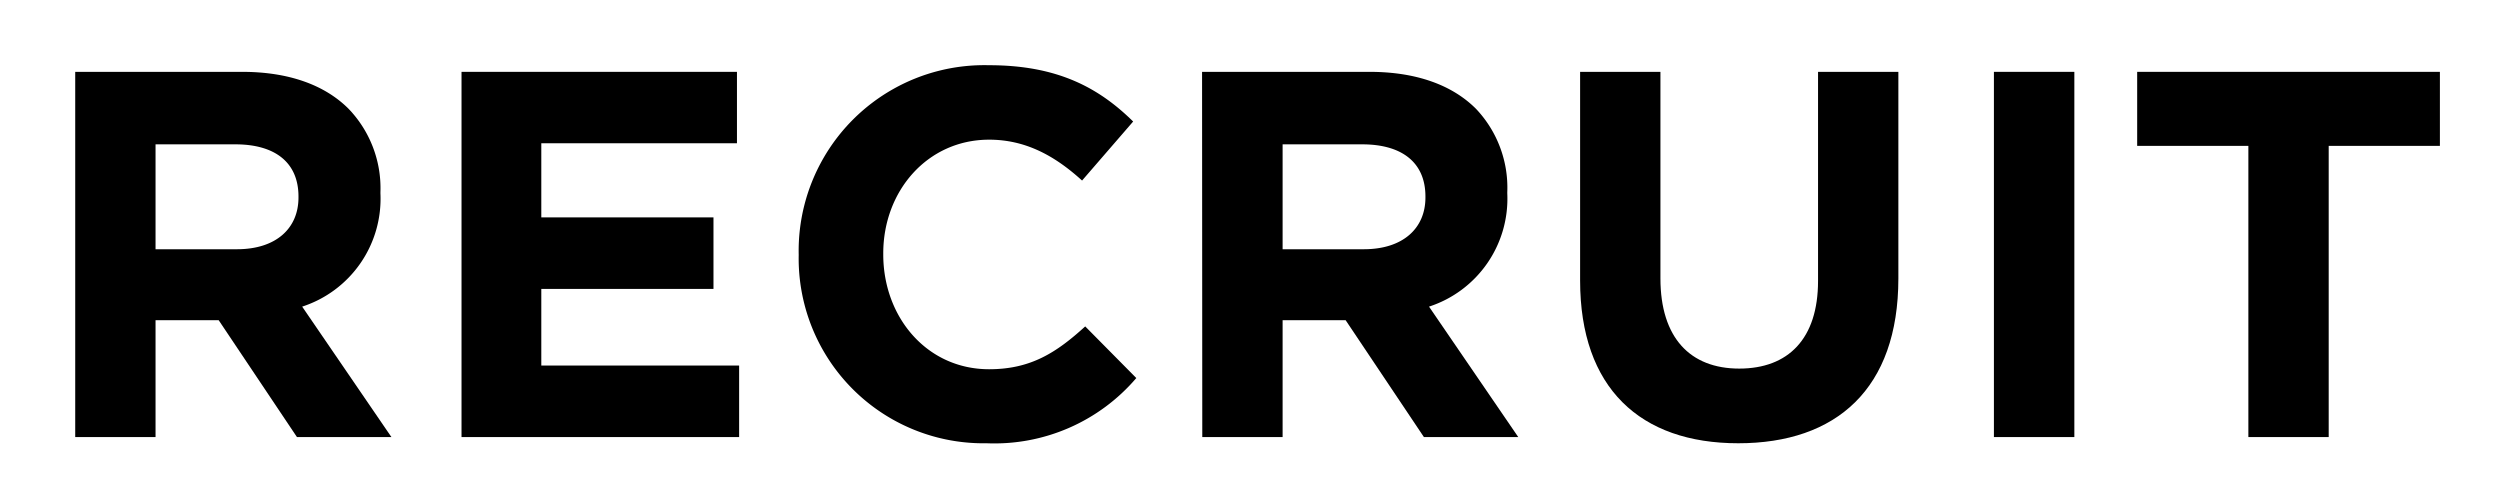
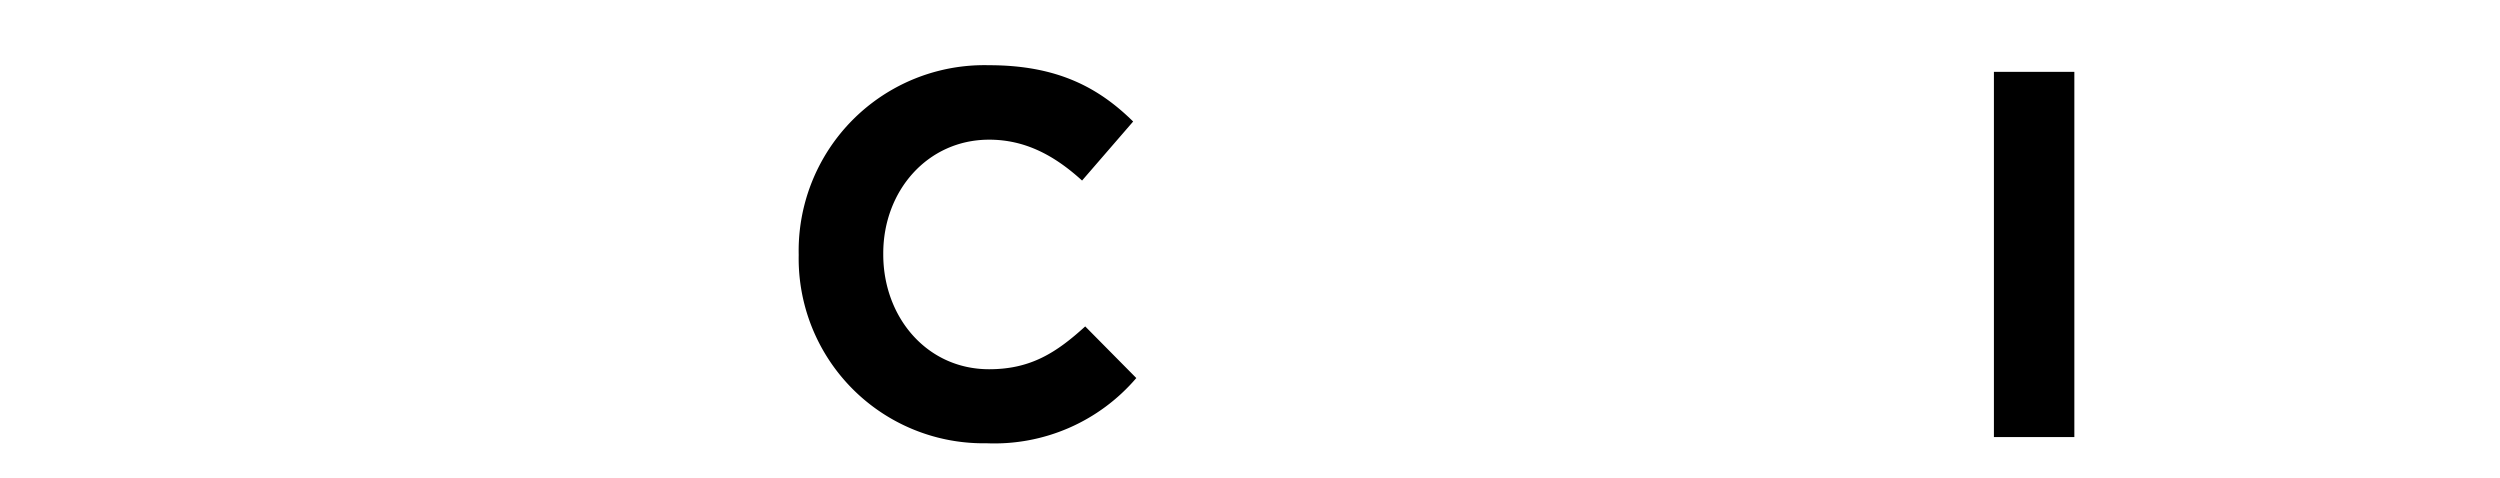
<svg xmlns="http://www.w3.org/2000/svg" id="レイヤー_1" data-name="レイヤー 1" width="230" height="44" viewBox="0 0 230 44">
  <g>
-     <path d="M6.92,6.61H22.28c4.27,0,7.59,1.2,9.79,3.4A10.54,10.54,0,0,1,35,17.69v.1a10.44,10.44,0,0,1-7.2,10.42l8.21,12H27.32l-7.2-10.75H14.31V40.21H6.92ZM21.8,22.93c3.6,0,5.66-1.92,5.66-4.76v-.09c0-3.17-2.2-4.8-5.8-4.8H14.31v9.65Z" />
-     <path d="M42.46,6.61H67.8v6.57h-18V20H65.64v6.58H49.8v7.05H68v6.58H42.46Z" />
    <path d="M73.48,23.5v-.09A17.08,17.08,0,0,1,91,6c6.34,0,10.13,2.11,13.25,5.18l-4.7,5.43C97,14.29,94.31,12.85,91,12.85c-5.66,0-9.74,4.7-9.74,10.46v.1c0,5.76,4,10.56,9.74,10.56,3.84,0,6.2-1.54,8.84-3.94l4.7,4.75a17.17,17.17,0,0,1-13.78,6A17,17,0,0,1,73.48,23.5Z" />
-     <path d="M110.59,6.61H126c4.27,0,7.59,1.2,9.79,3.4a10.54,10.54,0,0,1,2.88,7.68v.1a10.44,10.44,0,0,1-7.2,10.42l8.21,12H131l-7.2-10.75H118V40.21h-7.39Zm14.88,16.32c3.6,0,5.67-1.92,5.67-4.76v-.09c0-3.17-2.21-4.8-5.81-4.8H118v9.65Z" />
-     <path d="M145.37,25.81V6.61h7.39v19c0,5.47,2.74,8.3,7.25,8.3s7.25-2.74,7.25-8.06V6.61h7.39v19c0,10.17-5.71,15.17-14.73,15.17S145.37,35.7,145.37,25.81Z" />
    <path d="M183.44,6.61h7.4v33.6h-7.4Z" />
-     <path d="M206.85,13.42H196.62V6.61h27.85v6.81H214.24V40.21h-7.39Z" />
  </g>
</svg>